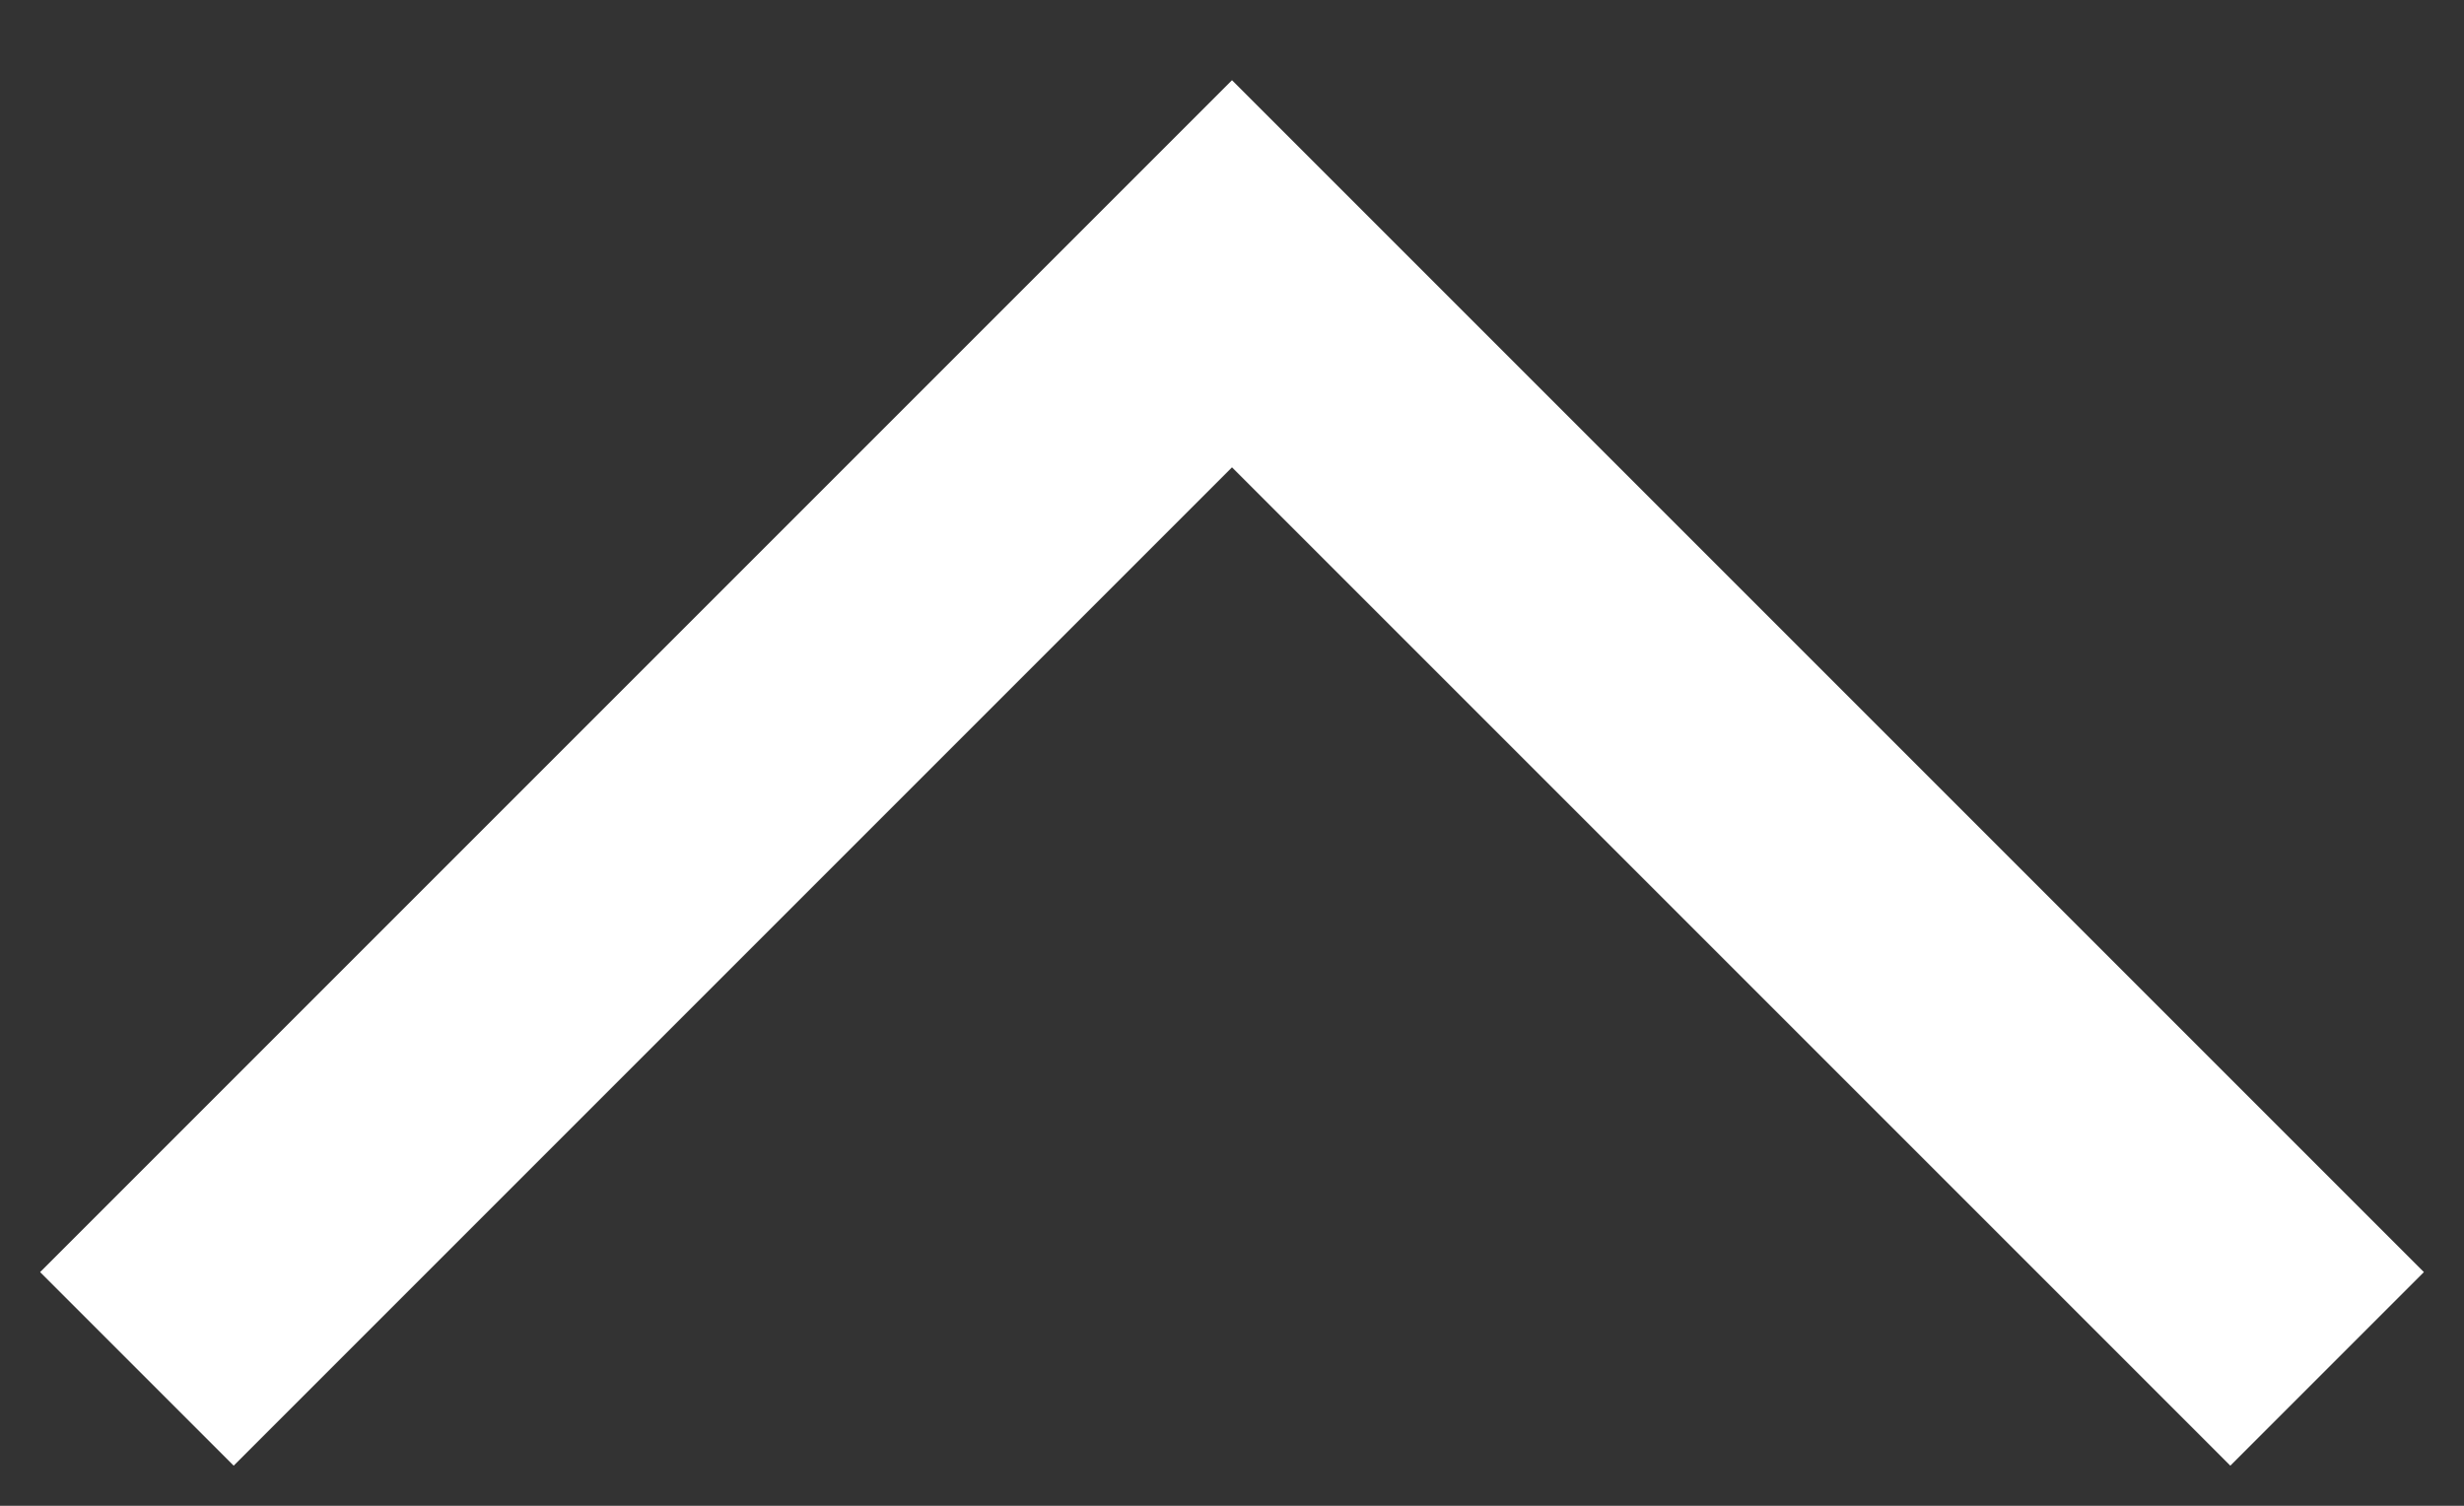
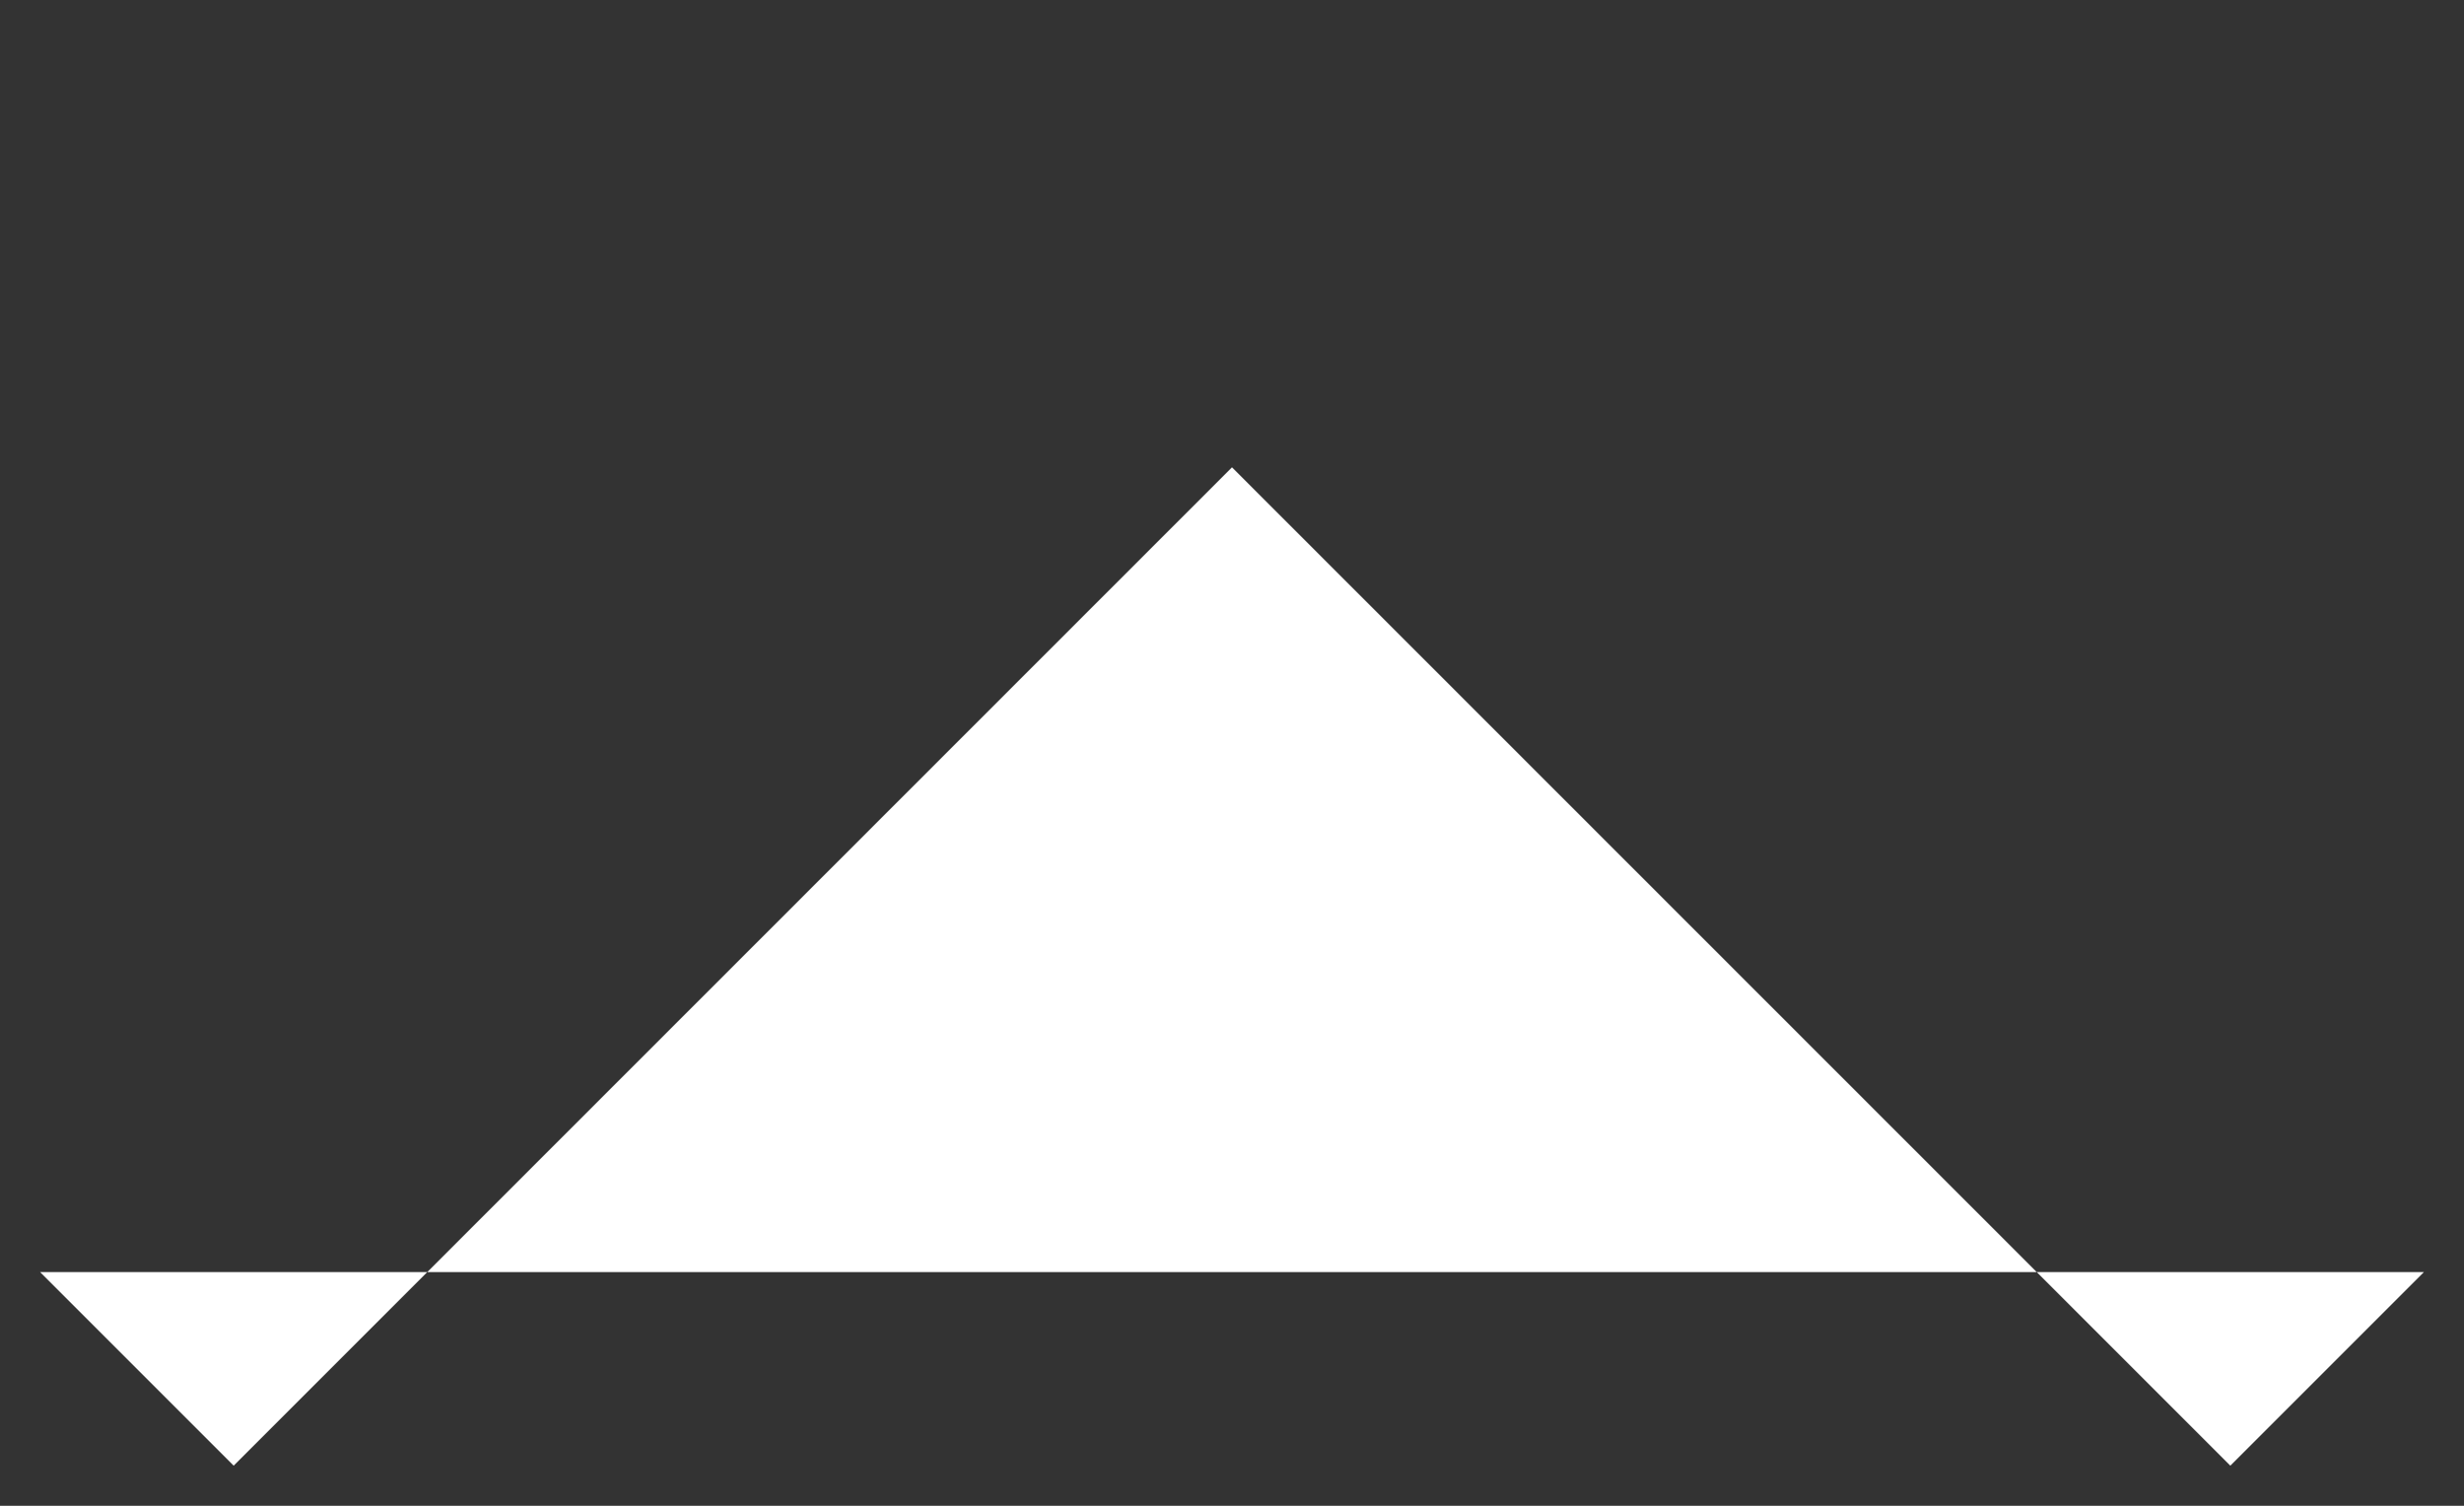
<svg xmlns="http://www.w3.org/2000/svg" width="18" height="11" viewBox="0 0 18 11" fill="none">
  <rect x="0" y="0" width="18" height="11" fill="#333333" stroke="none" />
-   <path fill-rule="evenodd" clip-rule="evenodd" d="M9 3.414L16.293 10.707L17.707 9.293L9 0.586L0.293 9.293L1.707 10.707L9 3.414Z" fill="white" />
+   <path fill-rule="evenodd" clip-rule="evenodd" d="M9 3.414L16.293 10.707L17.707 9.293L0.293 9.293L1.707 10.707L9 3.414Z" fill="white" />
</svg>